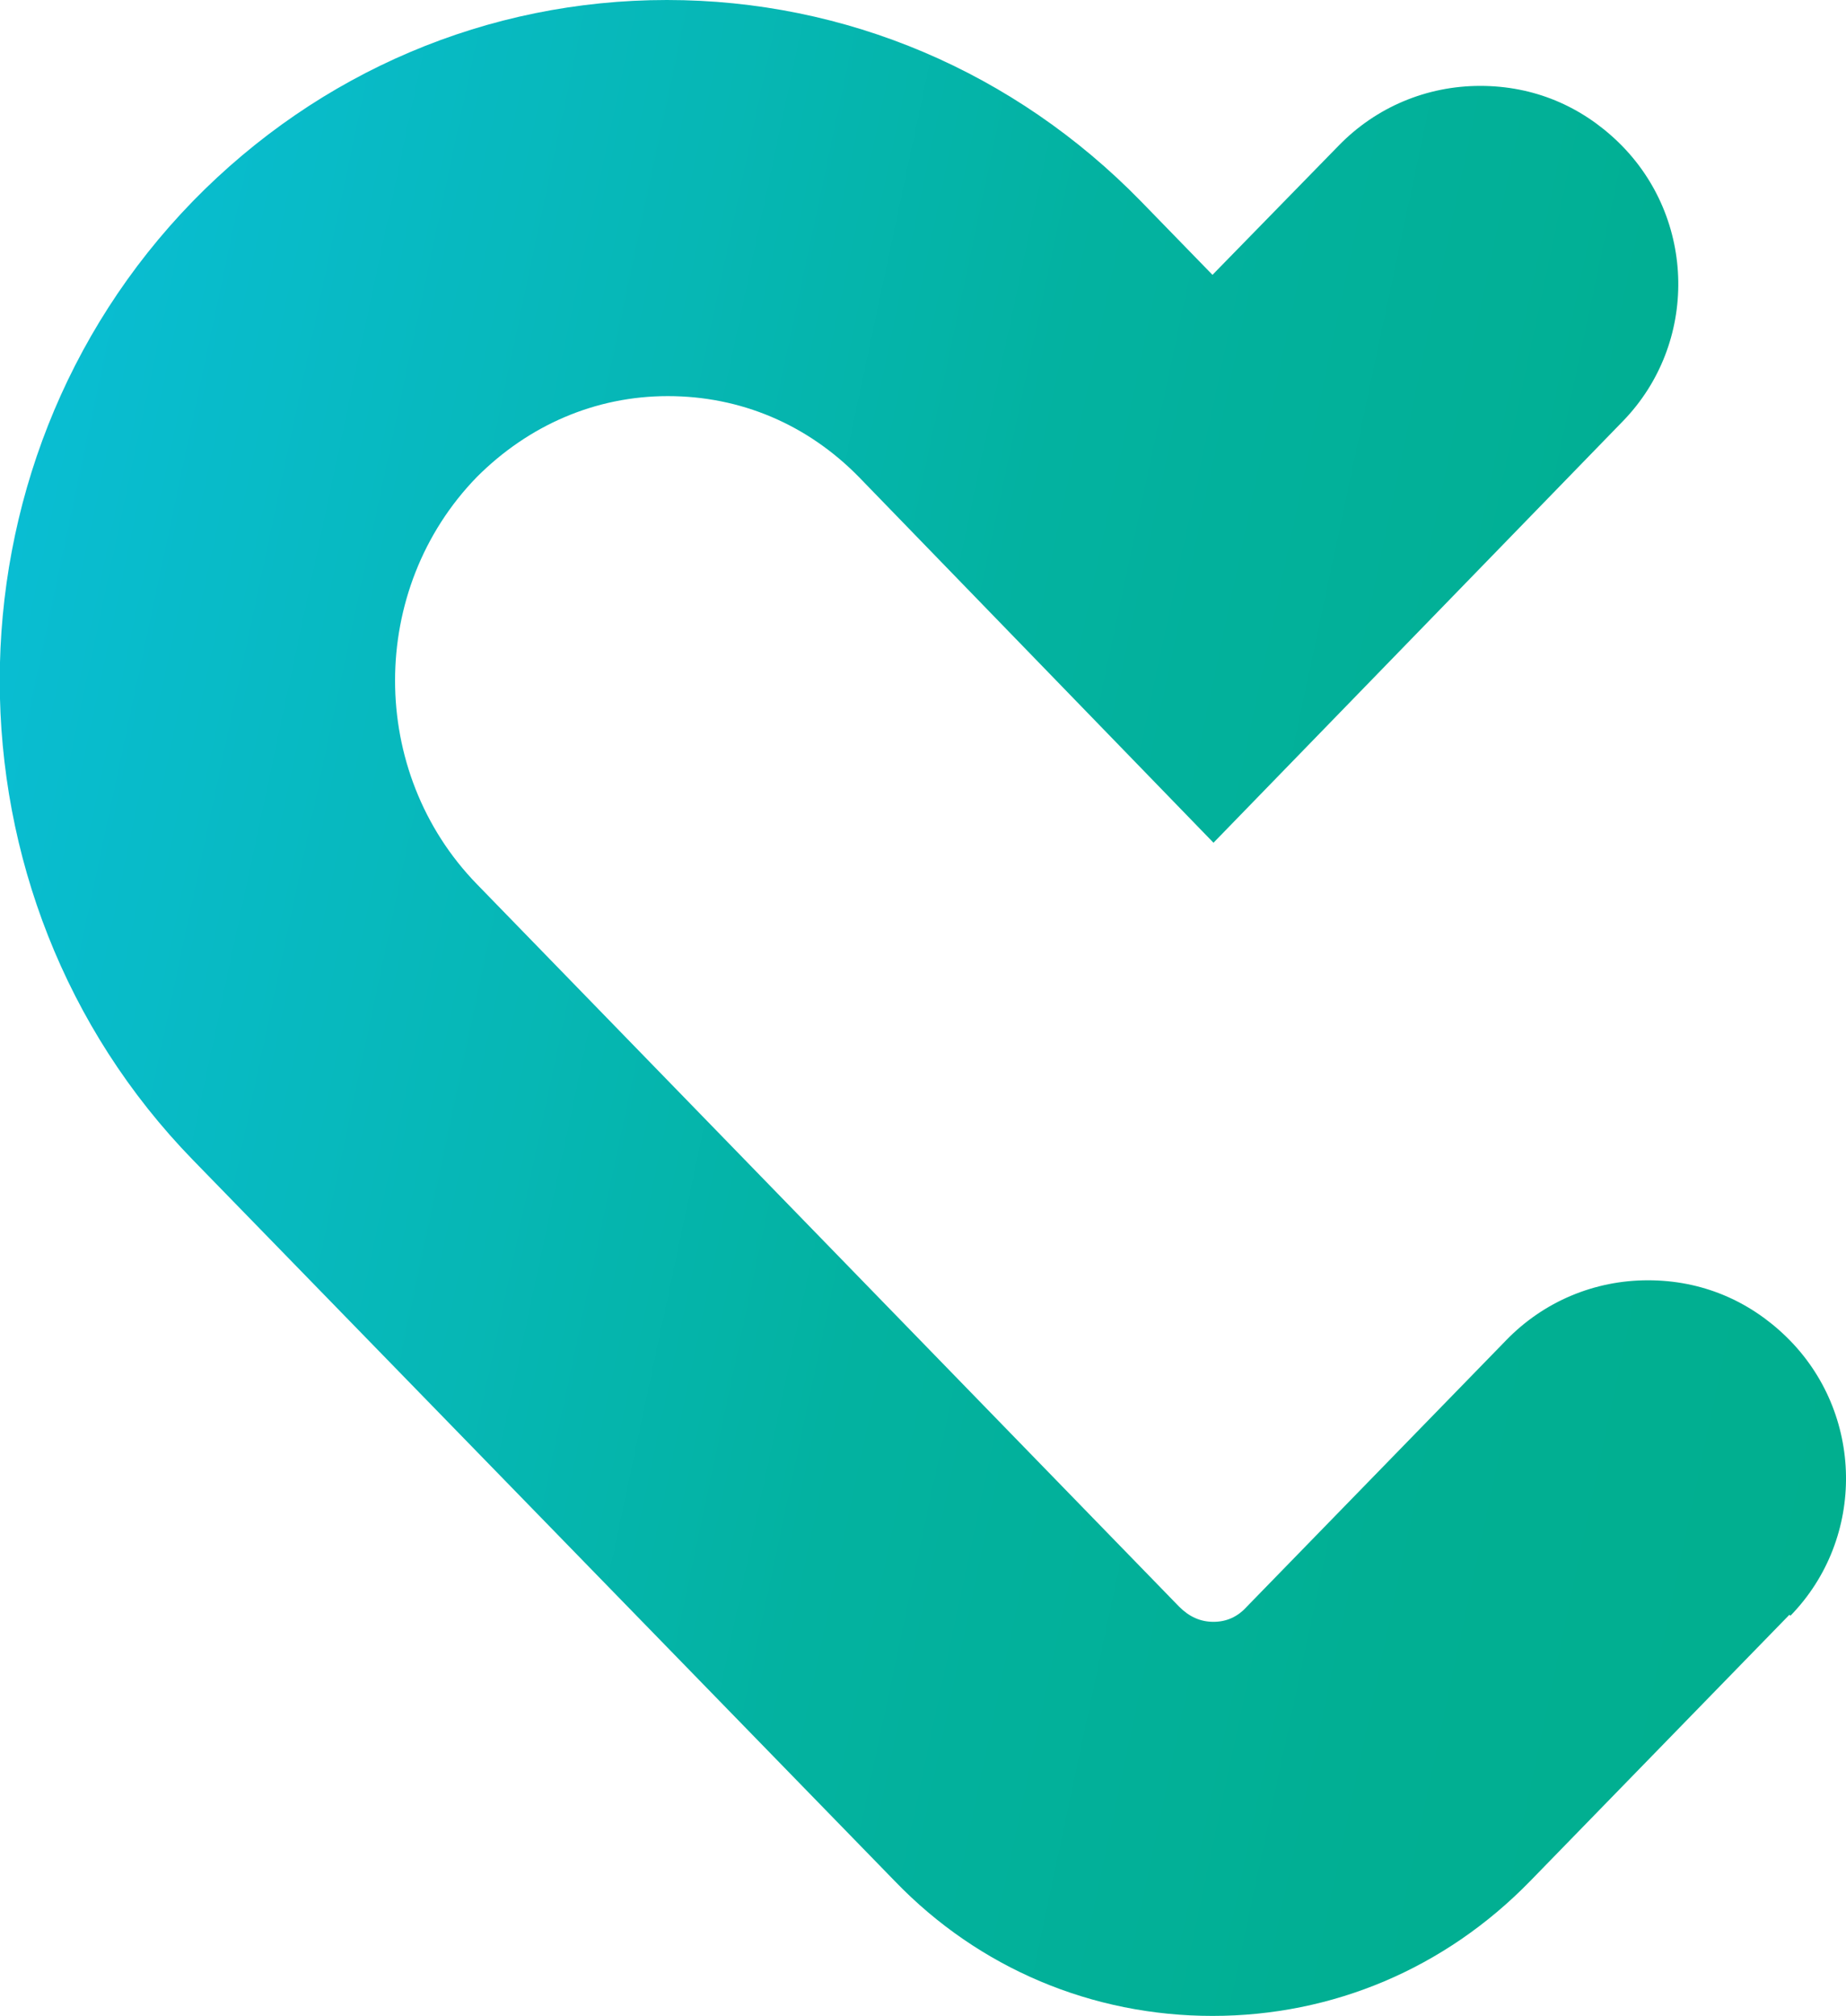
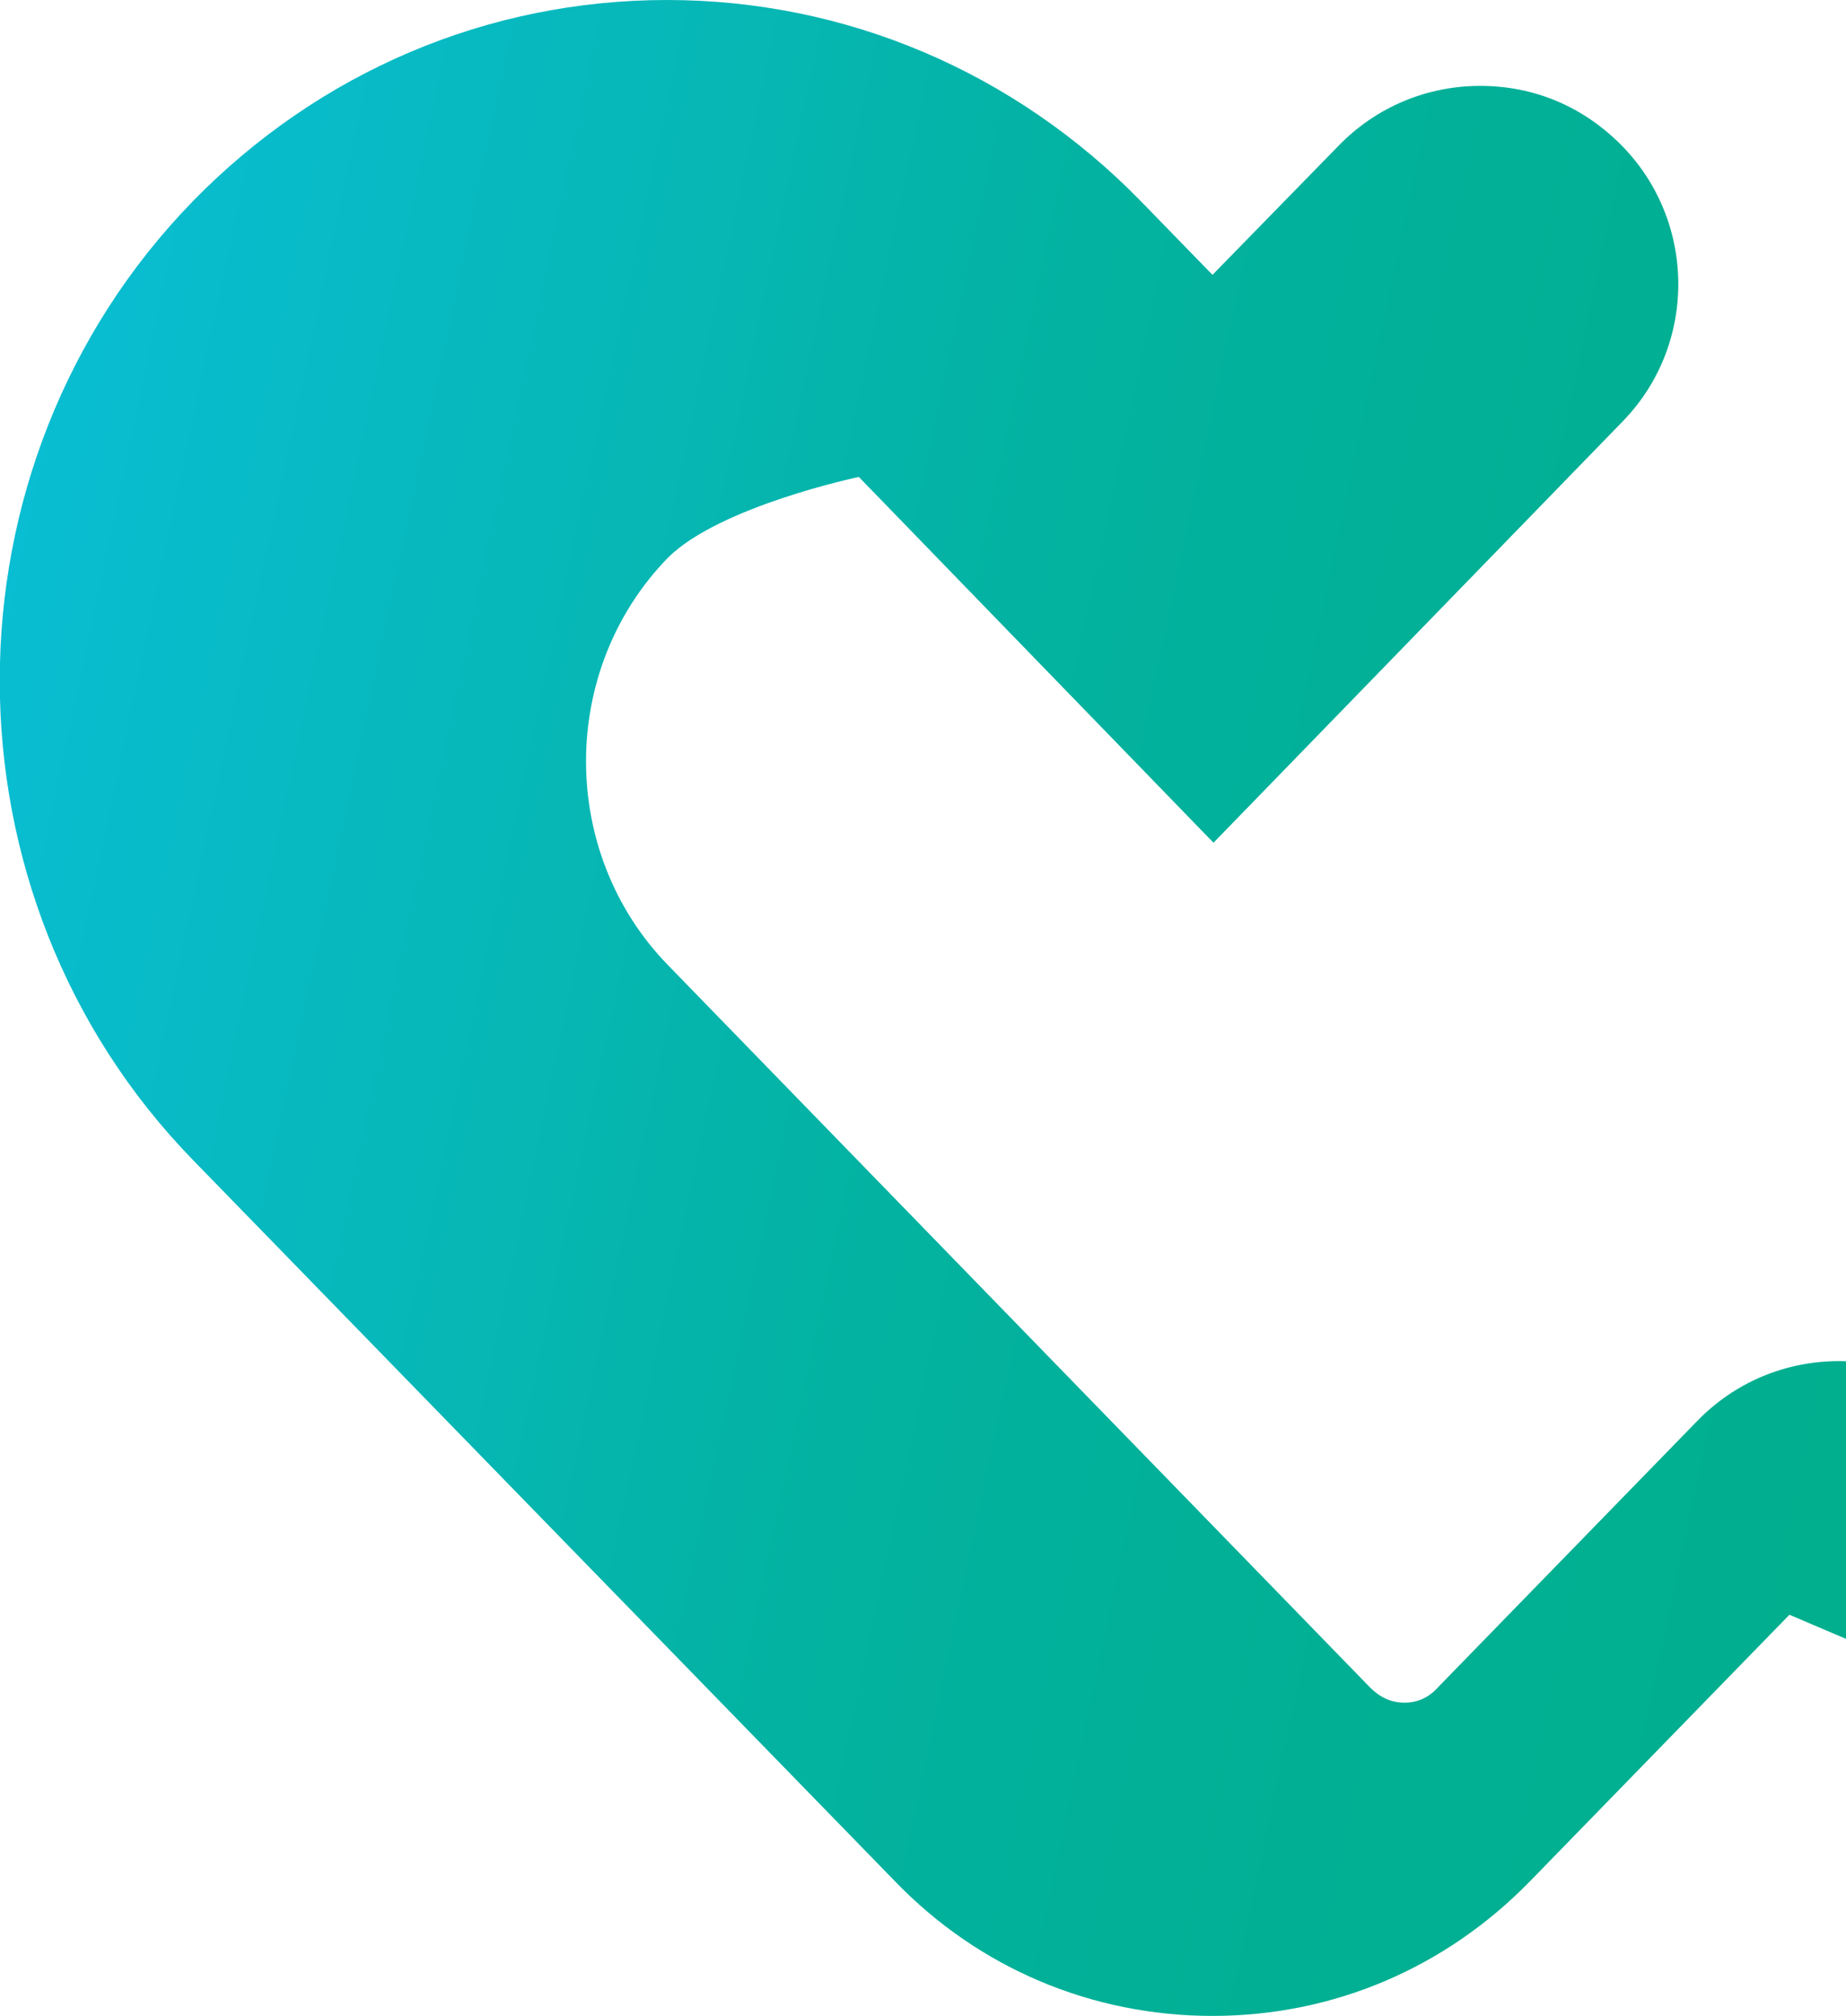
<svg xmlns="http://www.w3.org/2000/svg" id="Layer_2" data-name="Layer 2" viewBox="0 0 182.7 199.5">
  <defs>
    <style>
      .cls-1 {
        fill: url(#linear-gradient);
      }
    </style>
    <linearGradient id="linear-gradient" x1="-3.2" y1="75.3" x2="189.5" y2="116.2" gradientUnits="userSpaceOnUse">
      <stop offset="0" stop-color="#0bbfdb" />
      <stop offset="0" stop-color="#09bdd2" />
      <stop offset=".3" stop-color="#06b7b5" />
      <stop offset=".5" stop-color="#03b2a0" />
      <stop offset=".8" stop-color="#01af93" />
      <stop offset="1" stop-color="#01af8f" />
    </linearGradient>
  </defs>
  <g id="Layer_1-2" data-name="Layer 1">
-     <path class="cls-1" d="M177.1,159.8l-25.7,26.4c-8.4,8.6-19.5,13.3-31.4,13.3s-23.1-4.7-31.4-13.3L19.1,114.8c-25.5-26.2-25.5-68.7,0-94.9C31.6,7.1,48.3,0,66,0s34.4,7.1,46.9,19.9l7.1,7.3,12.5-12.8c3.7-3.8,8.7-5.9,14-5.9s10,2,13.7,5.6c7.7,7.5,7.9,19.9.4,27.6l-40.5,41.7-35.1-36.2c-5.1-5.2-11.7-8-18.9-8s-13.8,2.9-18.9,8c-10.8,11.1-10.8,29.2,0,40.3l69.5,71.5c1,1,2.1,1.5,3.4,1.5s2.4-.5,3.3-1.5l25.7-26.4c3.7-3.8,8.7-5.9,14-5.9s10,2,13.7,5.6c7.7,7.5,7.9,19.9.4,27.6Z" />
+     <path class="cls-1" d="M177.1,159.8l-25.7,26.4c-8.4,8.6-19.5,13.3-31.4,13.3s-23.1-4.7-31.4-13.3L19.1,114.8c-25.5-26.2-25.5-68.7,0-94.9C31.6,7.1,48.3,0,66,0s34.4,7.1,46.9,19.9l7.1,7.3,12.5-12.8c3.7-3.8,8.7-5.9,14-5.9s10,2,13.7,5.6c7.7,7.5,7.9,19.9.4,27.6l-40.5,41.7-35.1-36.2s-13.8,2.9-18.9,8c-10.8,11.1-10.8,29.2,0,40.3l69.5,71.5c1,1,2.1,1.5,3.4,1.5s2.4-.5,3.3-1.5l25.7-26.4c3.7-3.8,8.7-5.9,14-5.9s10,2,13.7,5.6c7.7,7.5,7.9,19.9.4,27.6Z" />
  </g>
</svg>